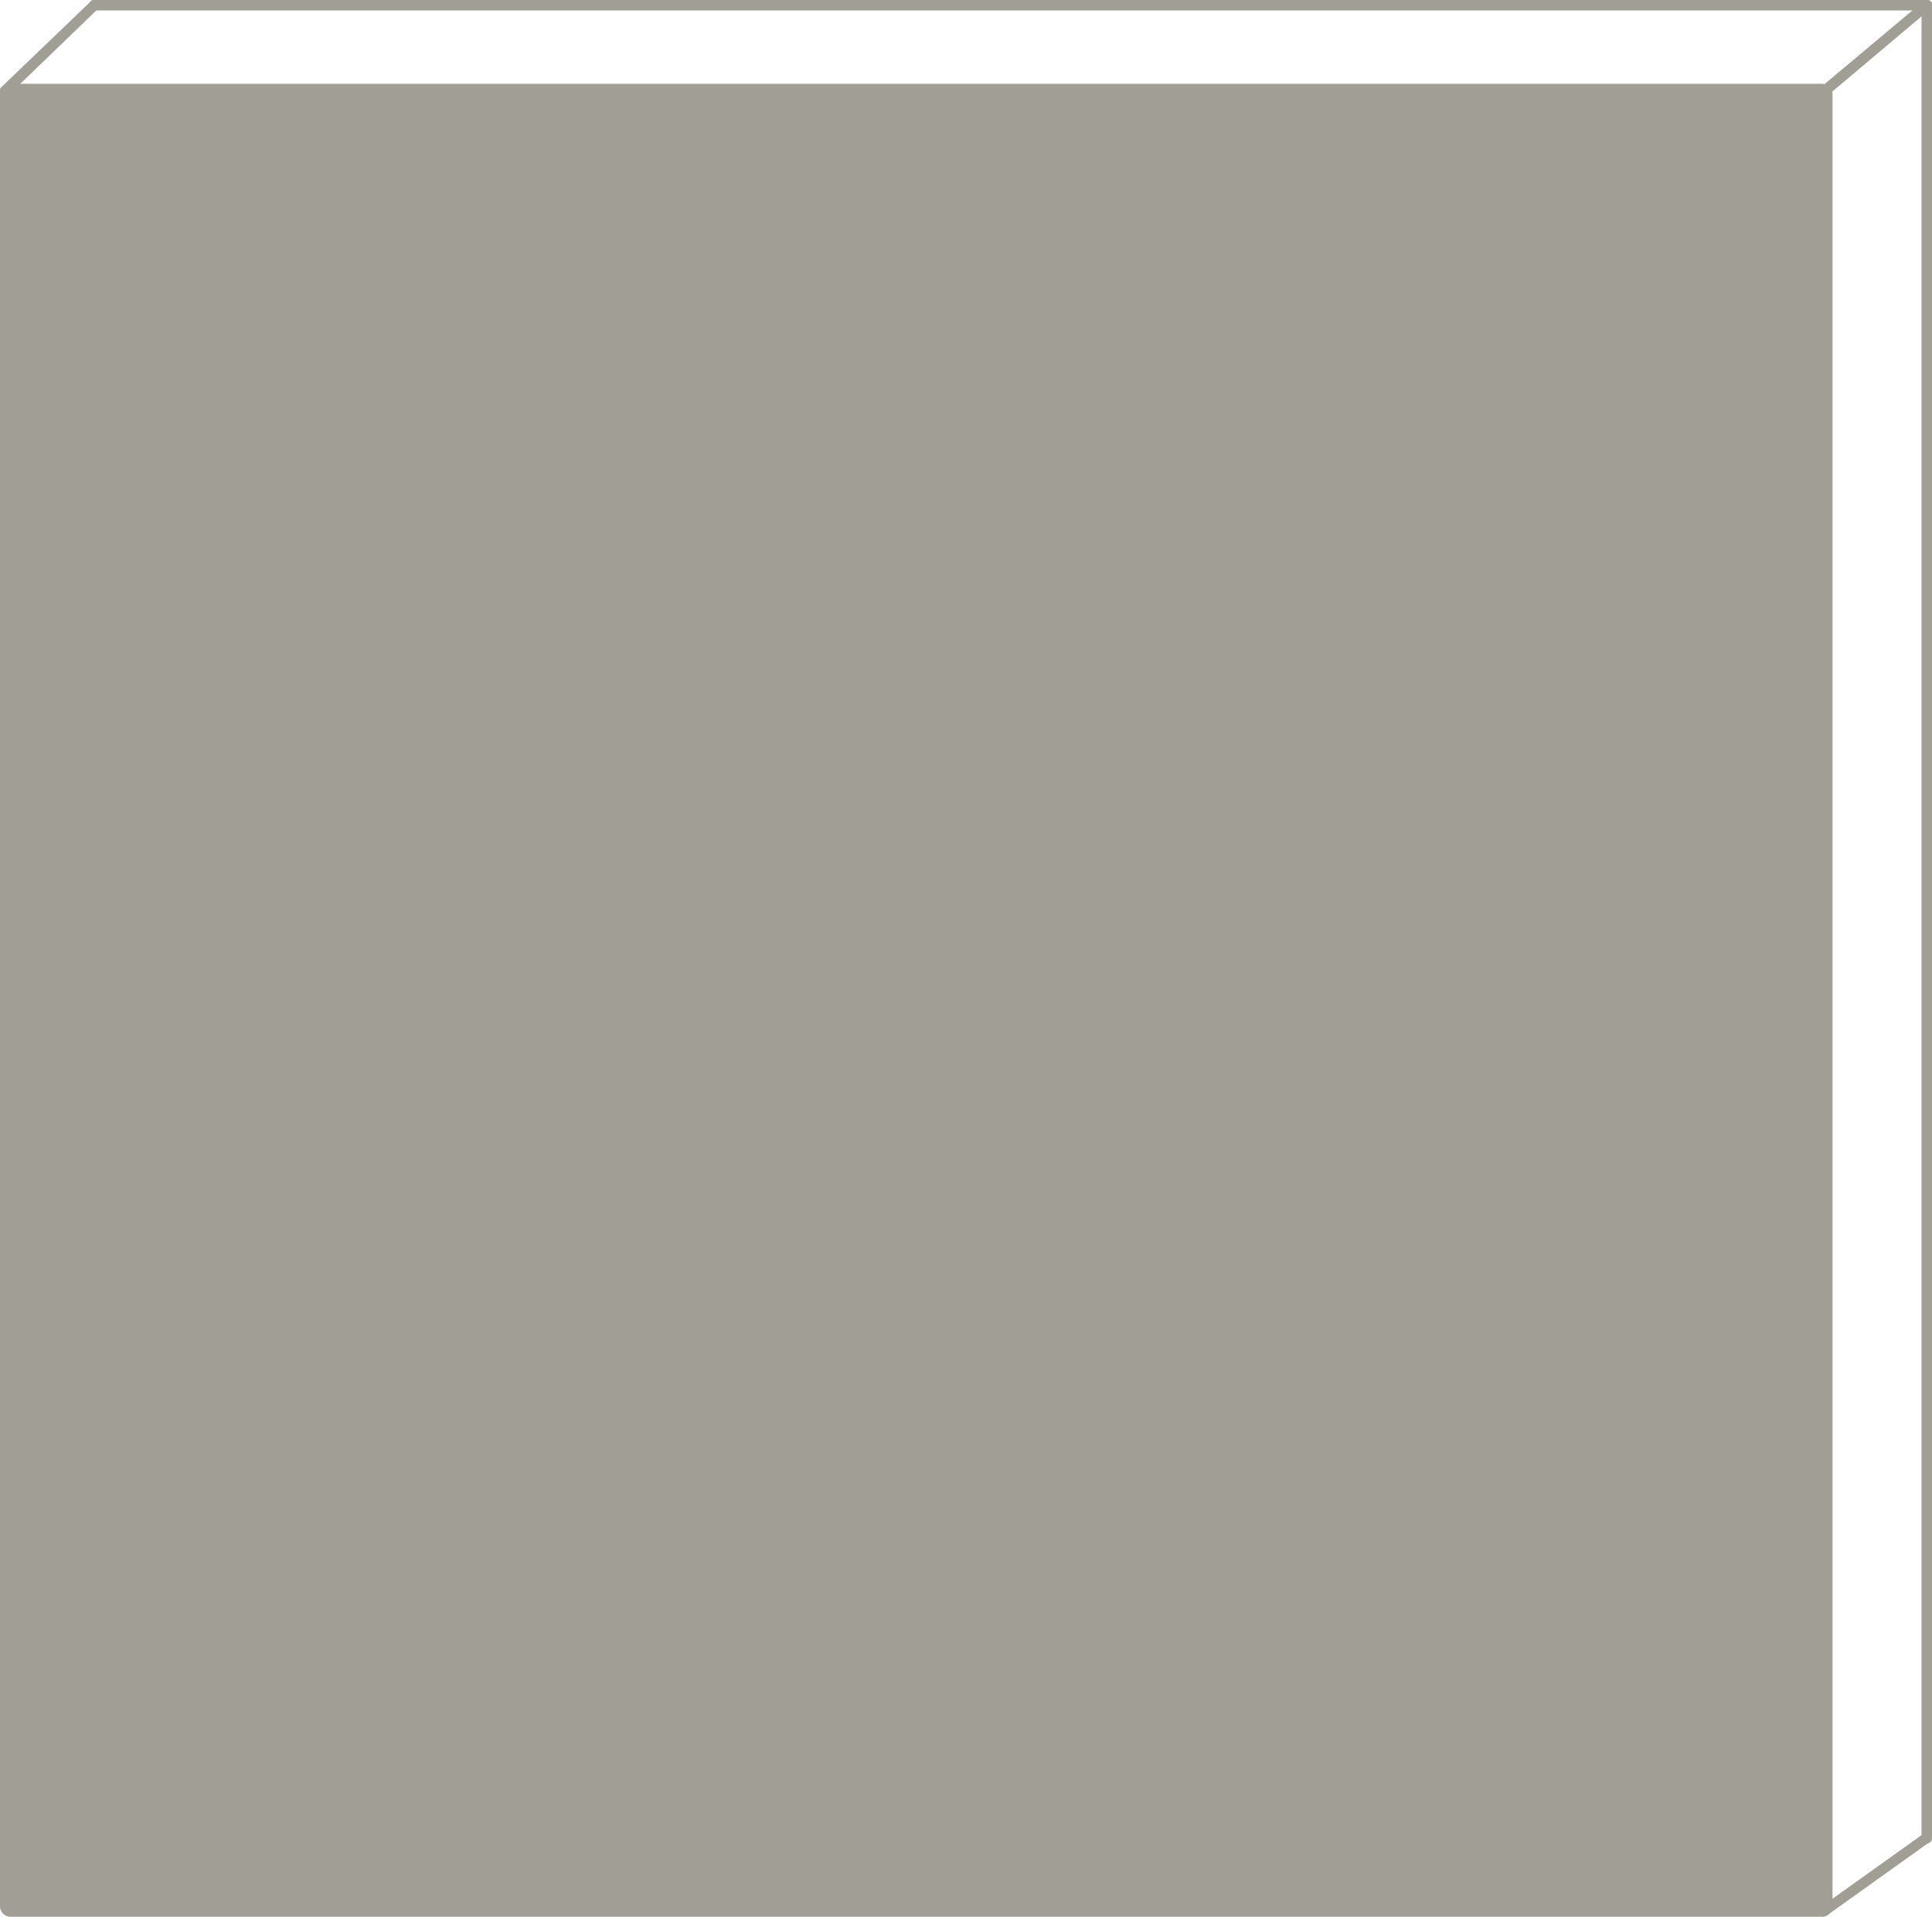
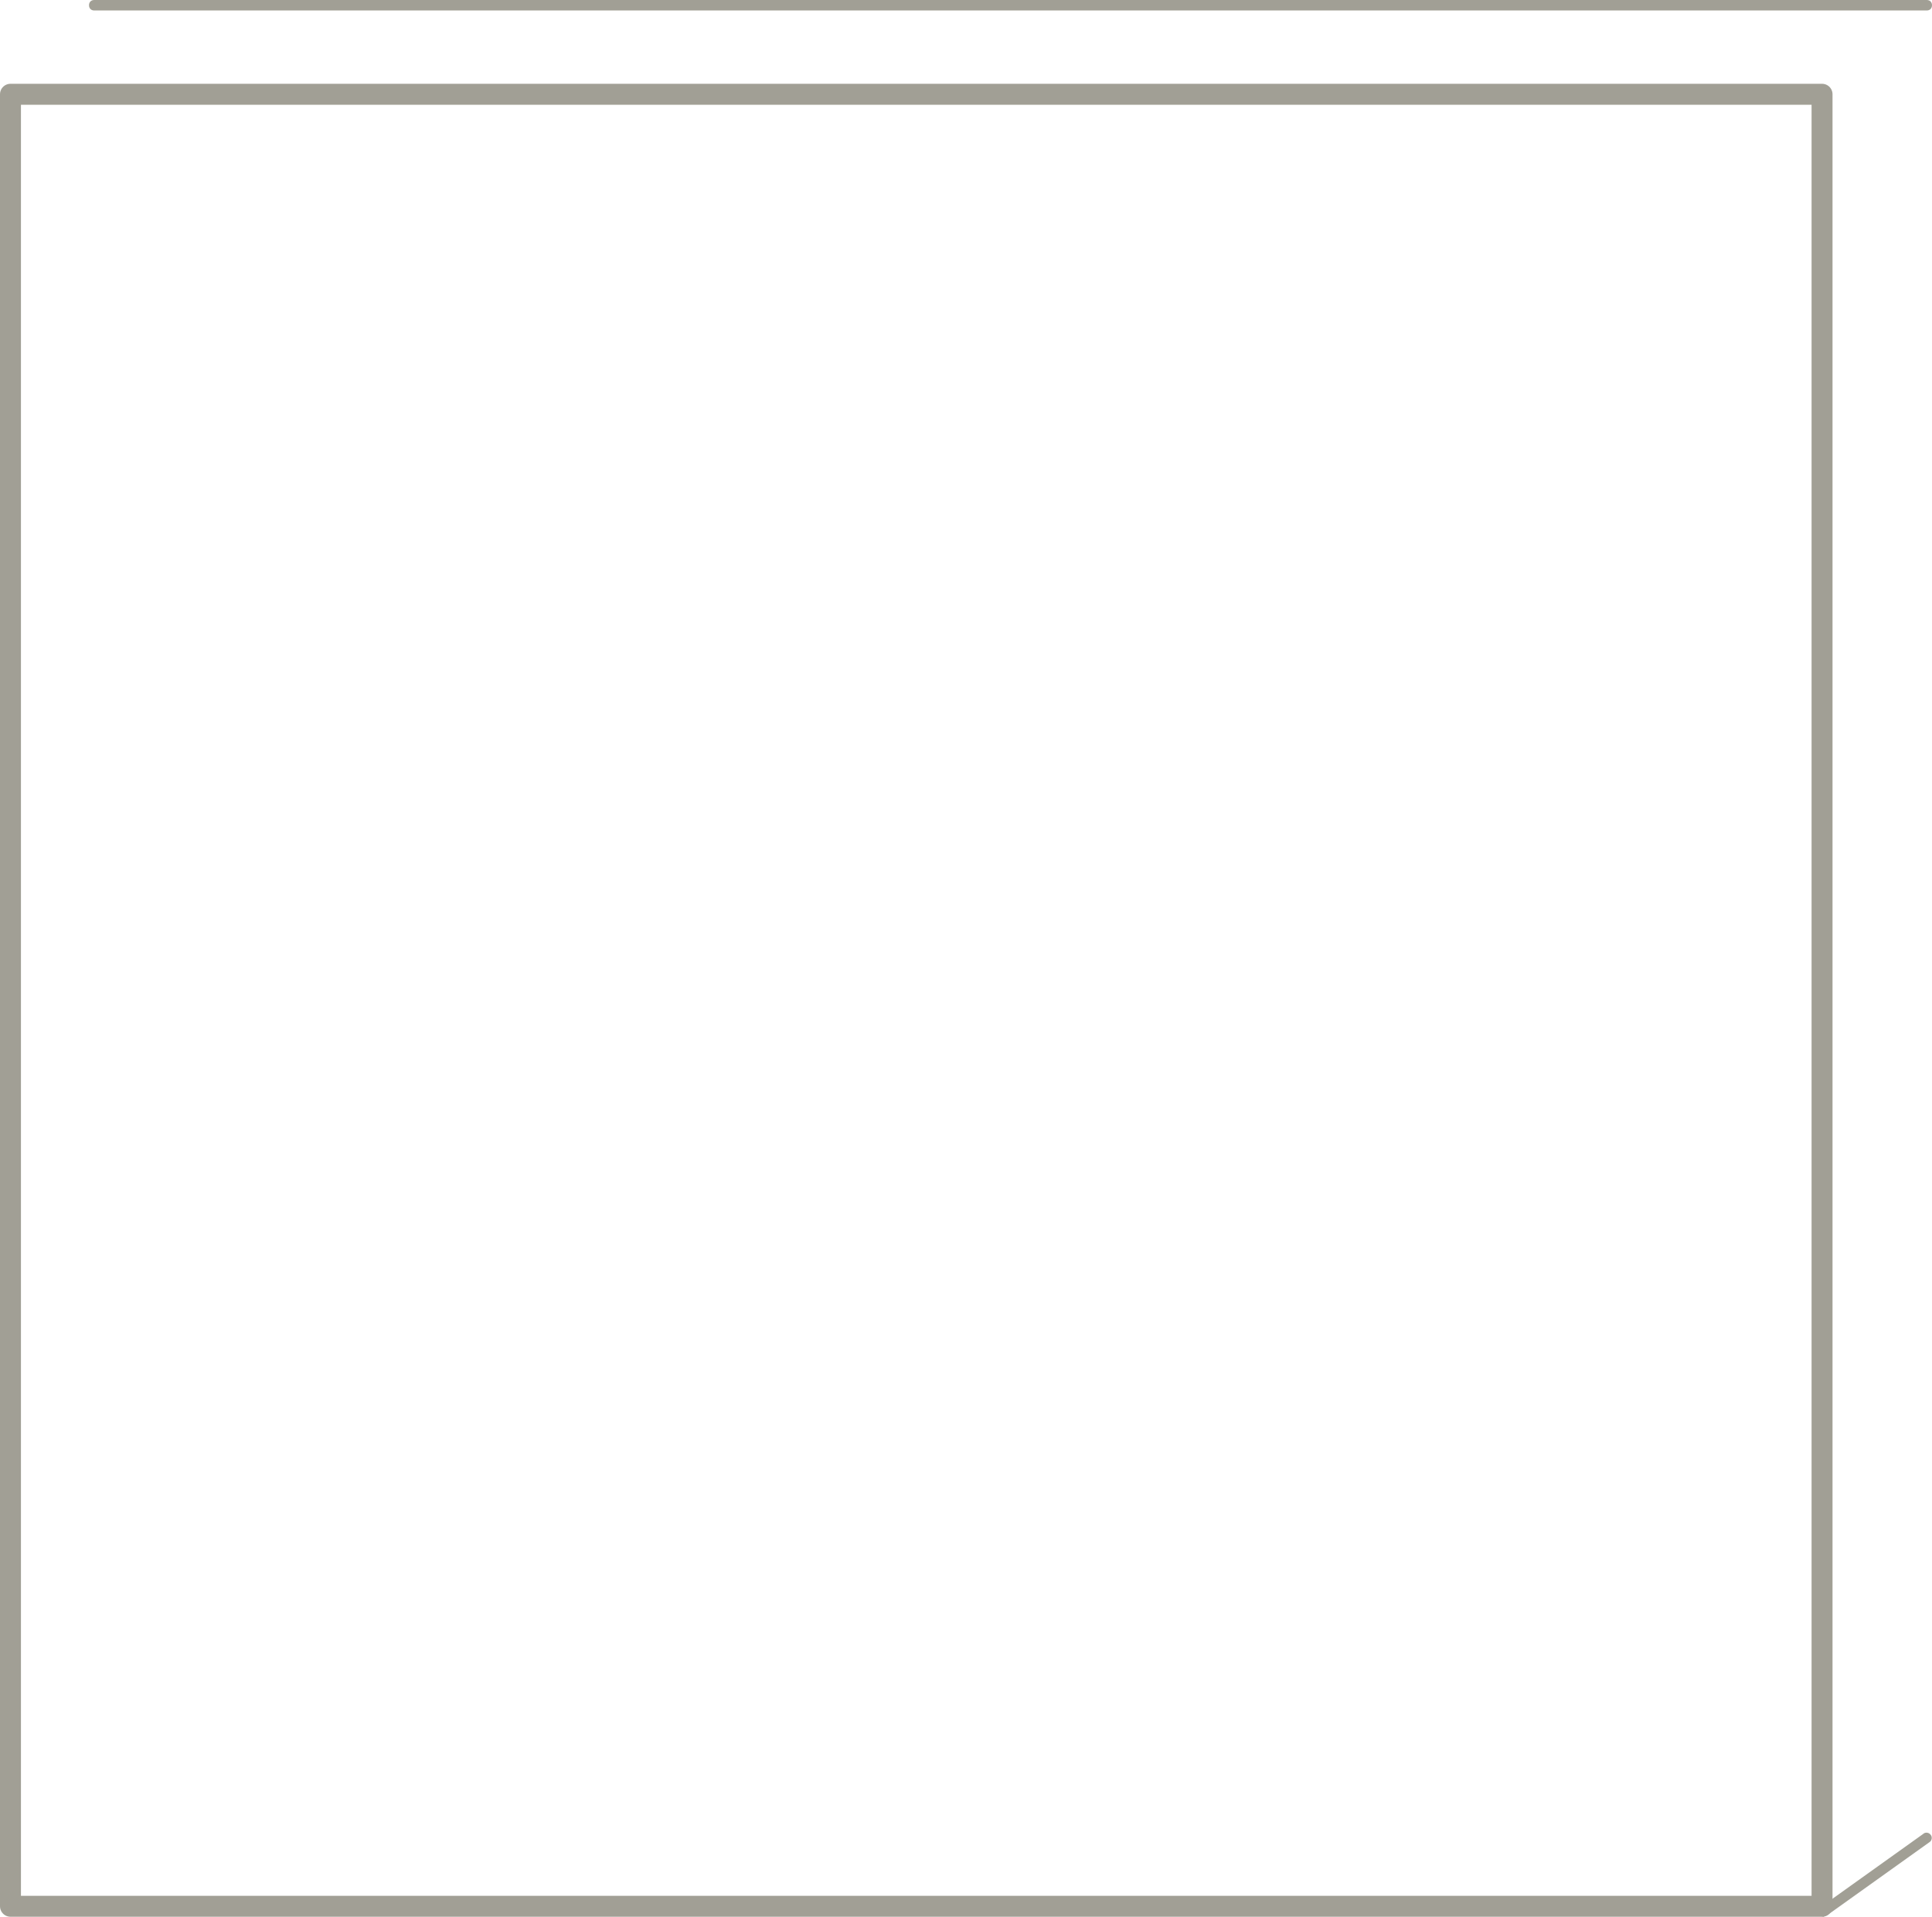
<svg xmlns="http://www.w3.org/2000/svg" id="_レイヤー_1" data-name="レイヤー 1" version="1.1" viewBox="0 0 369 366">
  <defs>
    <style>
      .cls-1 {
        fill: #a19f95;
        stroke-width: 0px;
      }

      .cls-2 {
        fill: none;
        stroke: #a19f95;
        stroke-linecap: round;
        stroke-linejoin: round;
        stroke-width: 4px;
      }
    </style>
  </defs>
  <g id="photo-flame_1" data-name="photo-flame 1">
    <g id="_グループ_60" data-name="グループ 60">
-       <path id="_線_53" data-name="線 53" class="cls-1" d="M349,18c-.3,0-.6-.1-.8-.4-.4-.4-.3-1.1.1-1.4,0,0,0,0,0,0L367.4.2c.4-.4,1.1-.3,1.4.1,0,0,0,0,0,0,.4.4.3,1.1-.1,1.4,0,0,0,0,0,0l-19,16c-.2.1-.4.2-.6.2Z" />
-       <path id="_線_57" data-name="線 57" class="cls-1" d="M1,18.4c-.3,0-.6-.1-.8-.4-.4-.4-.3-1.1.1-1.4,0,0,0,0,0,0L17.4.2c.4-.4,1.1-.3,1.4.1,0,0,0,0,0,0,.4.4.3,1.1-.1,1.4,0,0,0,0,0,0L1.6,18.2c-.2.1-.4.2-.6.2Z" />
      <path id="_線_55" data-name="線 55" class="cls-1" d="M348.4,366c-.3,0-.6-.1-.8-.4-.4-.4-.3-1.1.1-1.4,0,0,0,0,0,0l19.6-14c.4-.4,1.1-.3,1.4.1,0,0,0,0,0,0,.4.4.3,1.1-.1,1.4,0,0,0,0,0,0l-19.6,14c-.2.1-.4.2-.6.2Z" />
-       <path id="_線_54" data-name="線 54" class="cls-1" d="M368,352c-.6,0-1-.4-1-1V1c0-.6.4-1,1-1s1,.4,1,1v350c0,.6-.4,1-1,1Z" />
      <path id="_線_56" data-name="線 56" class="cls-1" d="M368,2H18c-.6,0-1-.4-1-1s.4-1,1-1h350c.6,0,1,.4,1,1s-.4,1-1,1Z" />
    </g>
    <g id="_コンポーネント_3_1" data-name="コンポーネント 3 1">
      <g id="_長方形_173" data-name="長方形 173">
-         <rect class="cls-1" x="2" y="18" width="346" height="346" />
        <rect class="cls-2" x="2" y="18" width="346" height="346" />
      </g>
    </g>
  </g>
</svg>